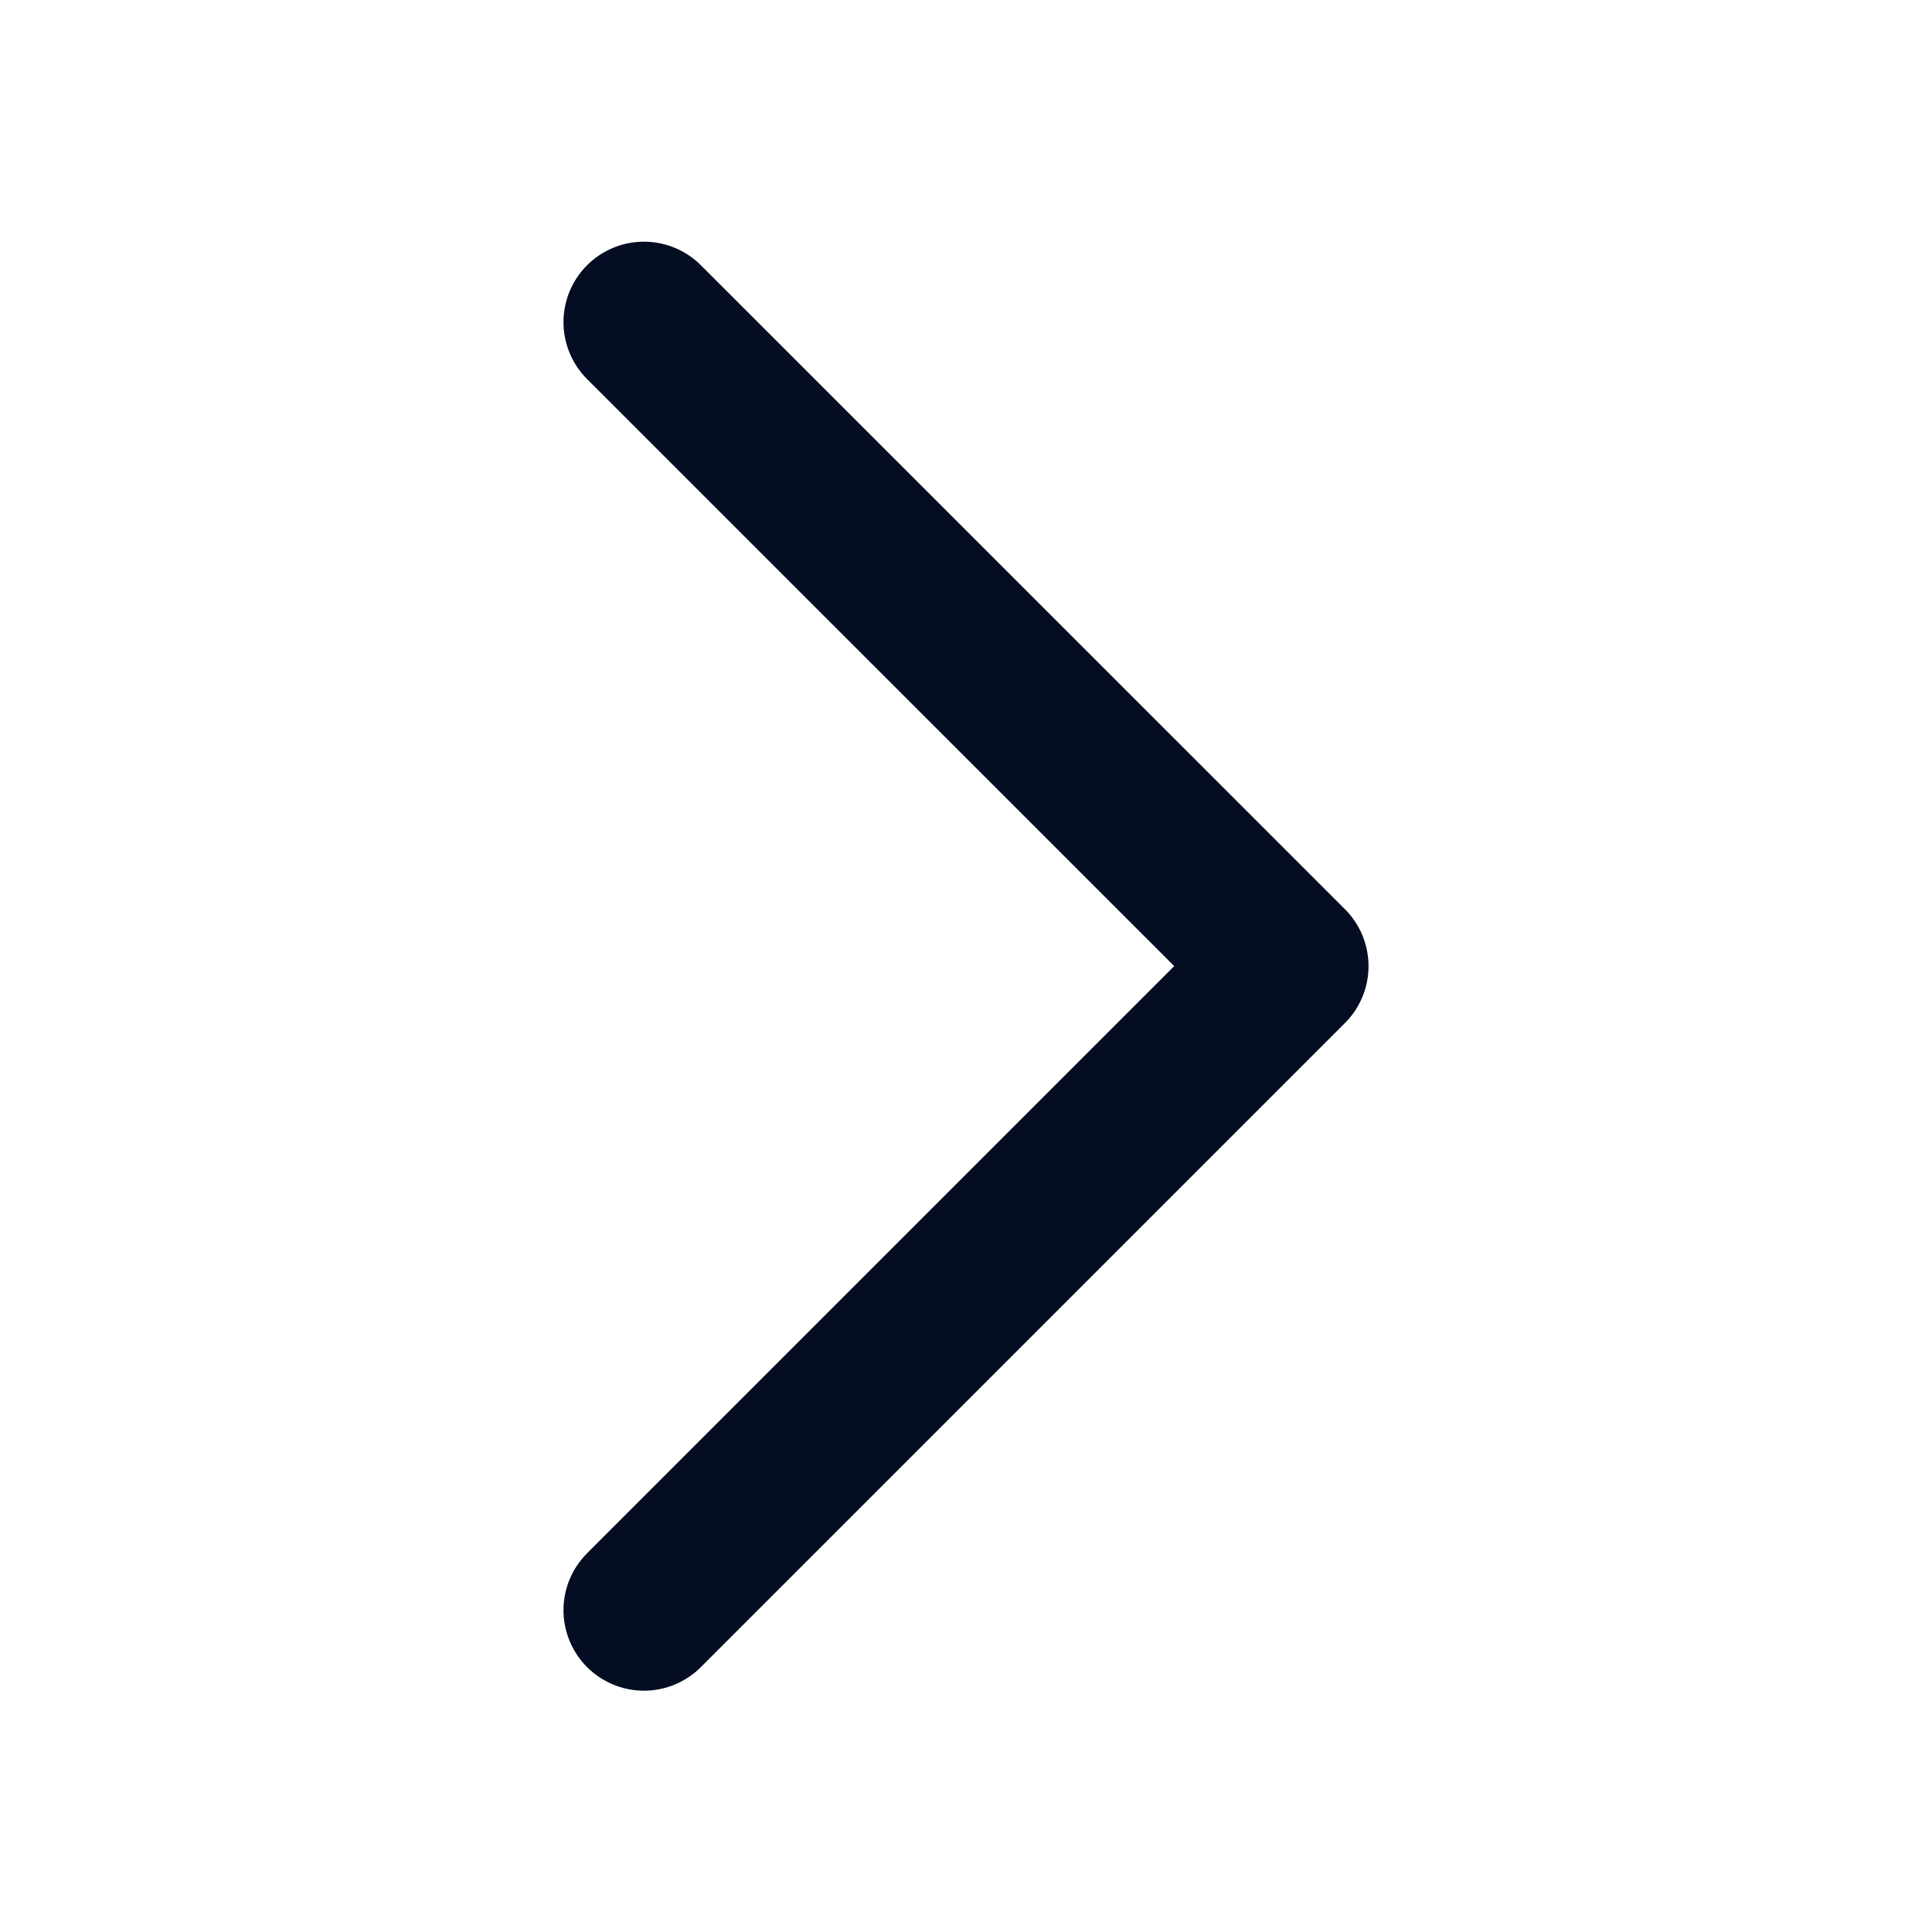
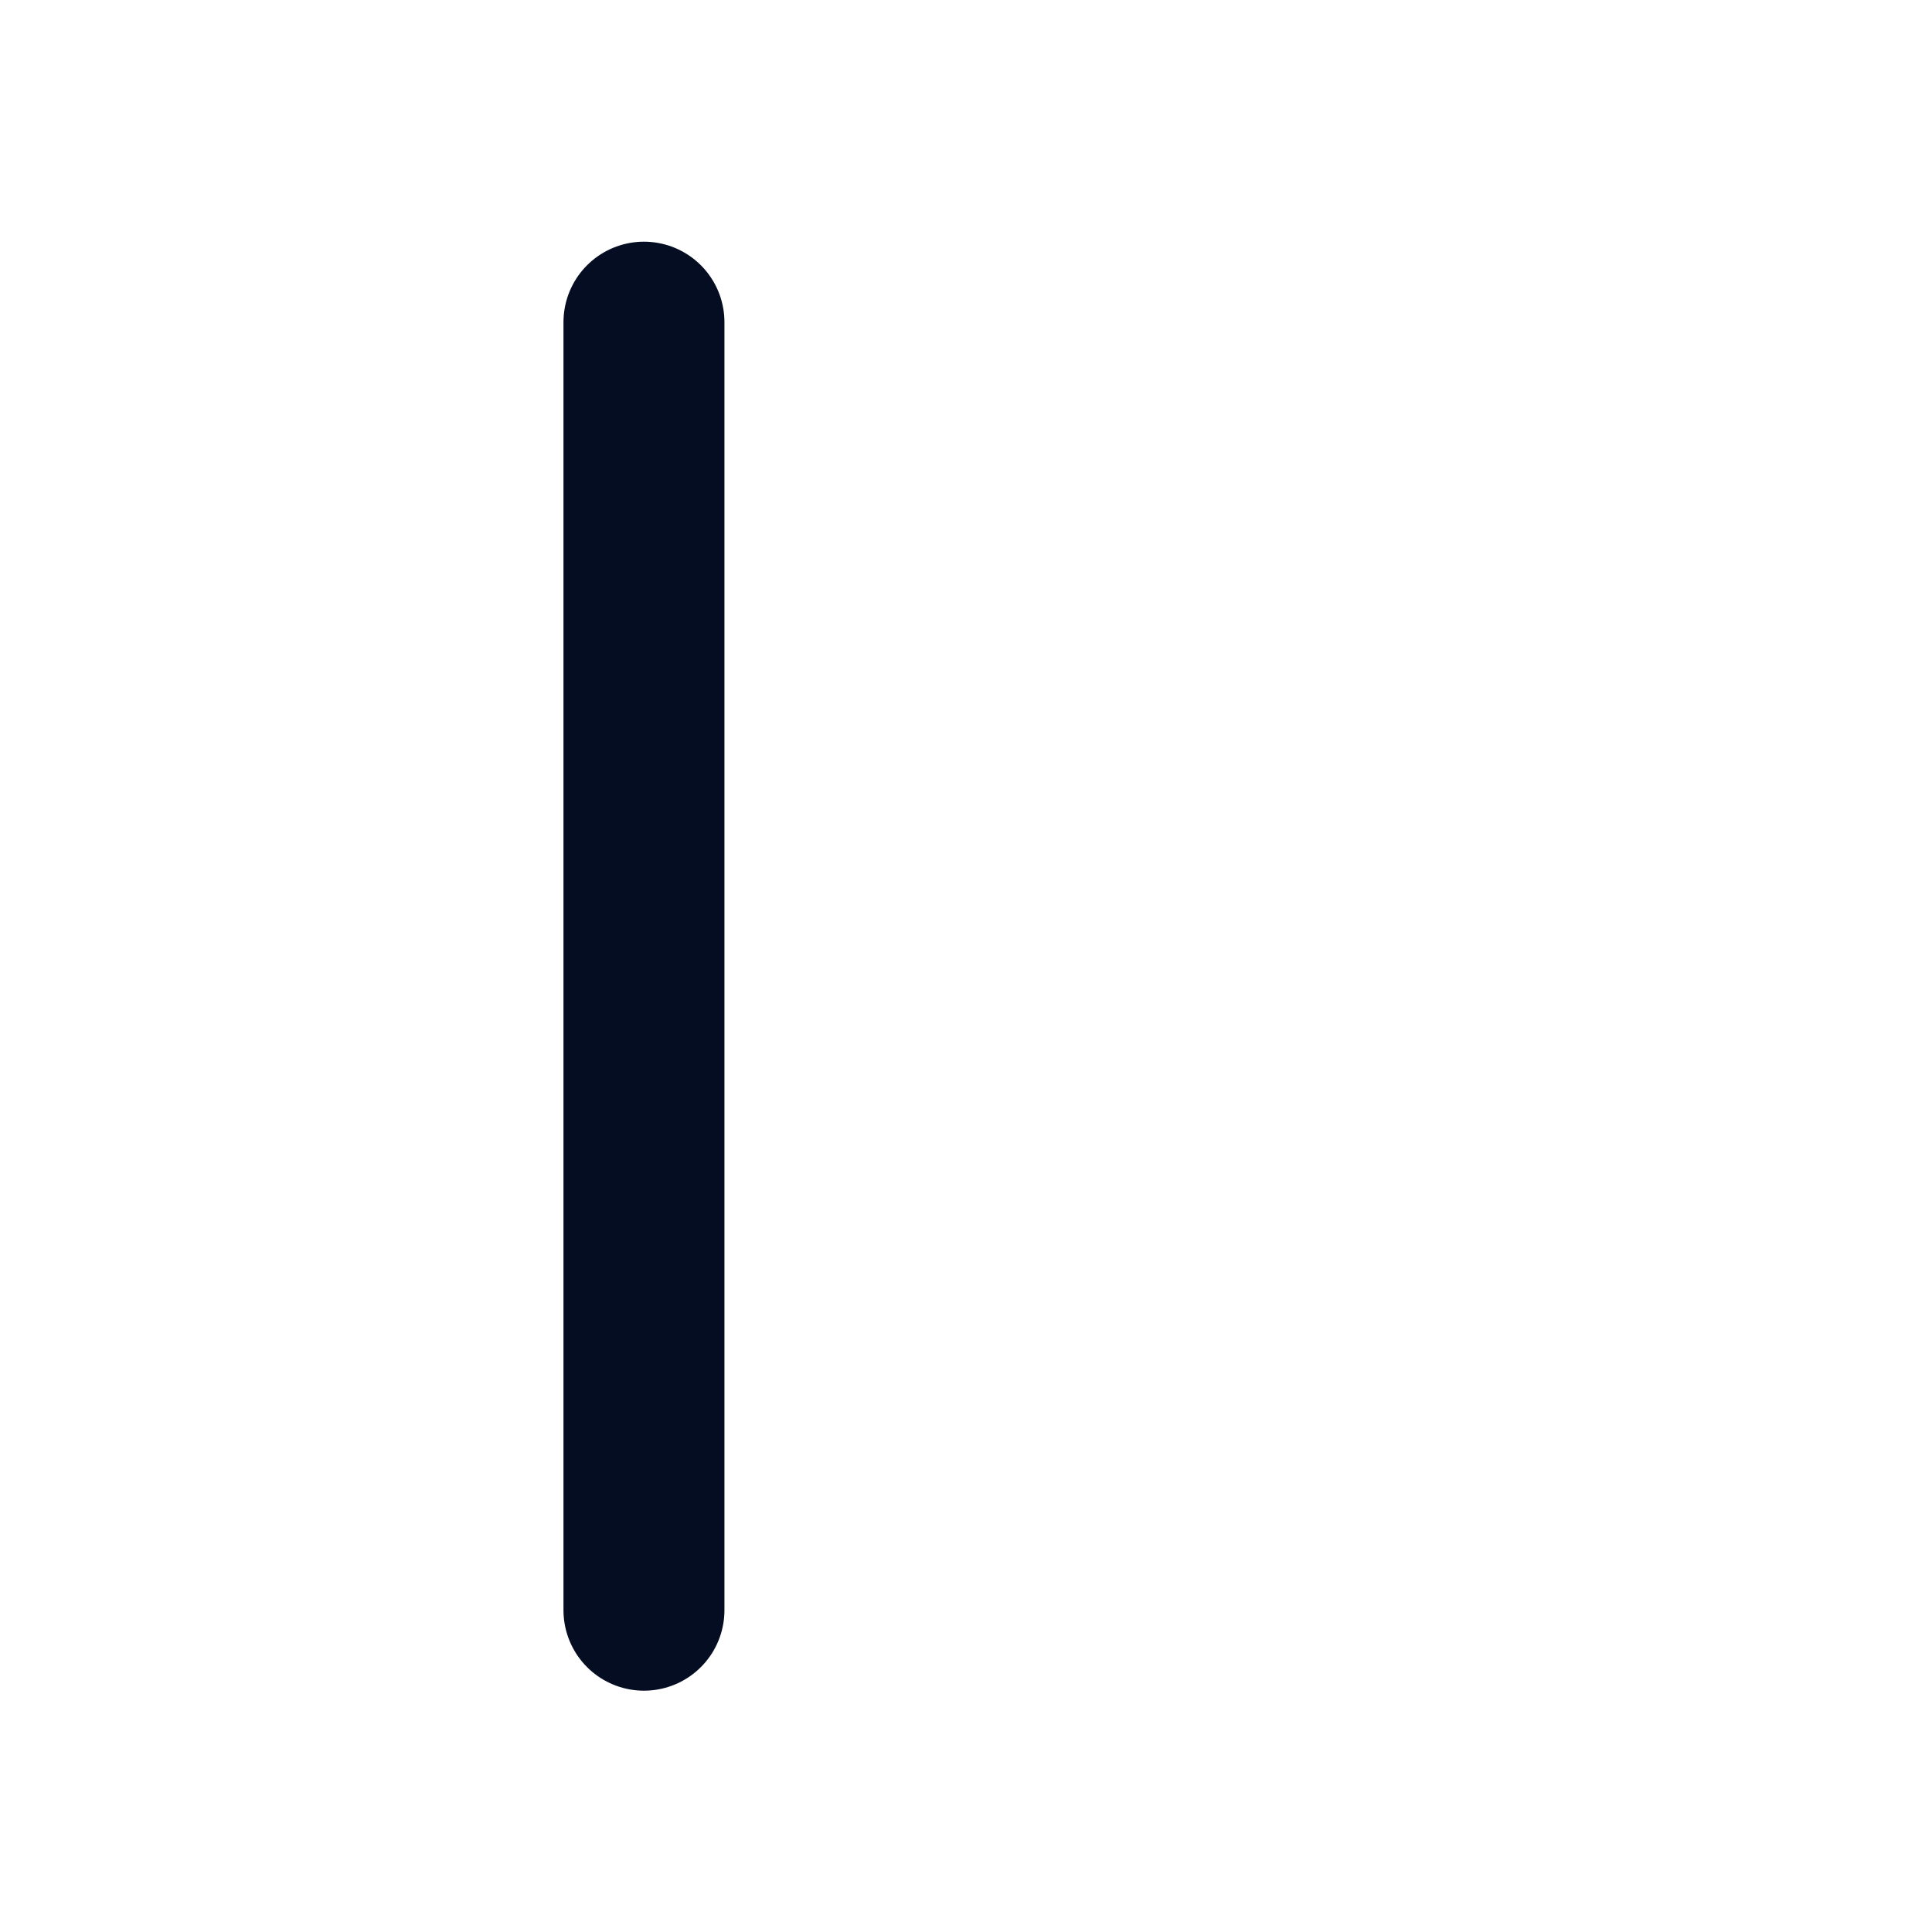
<svg xmlns="http://www.w3.org/2000/svg" width="16" height="16" viewBox="0 0 16 16" fill="none">
-   <path d="M5.333 13.335L10.667 8.001L5.333 2.668" stroke="#050D22" stroke-width="1.333" stroke-linecap="round" stroke-linejoin="round" />
+   <path d="M5.333 13.335L5.333 2.668" stroke="#050D22" stroke-width="1.333" stroke-linecap="round" stroke-linejoin="round" />
</svg>